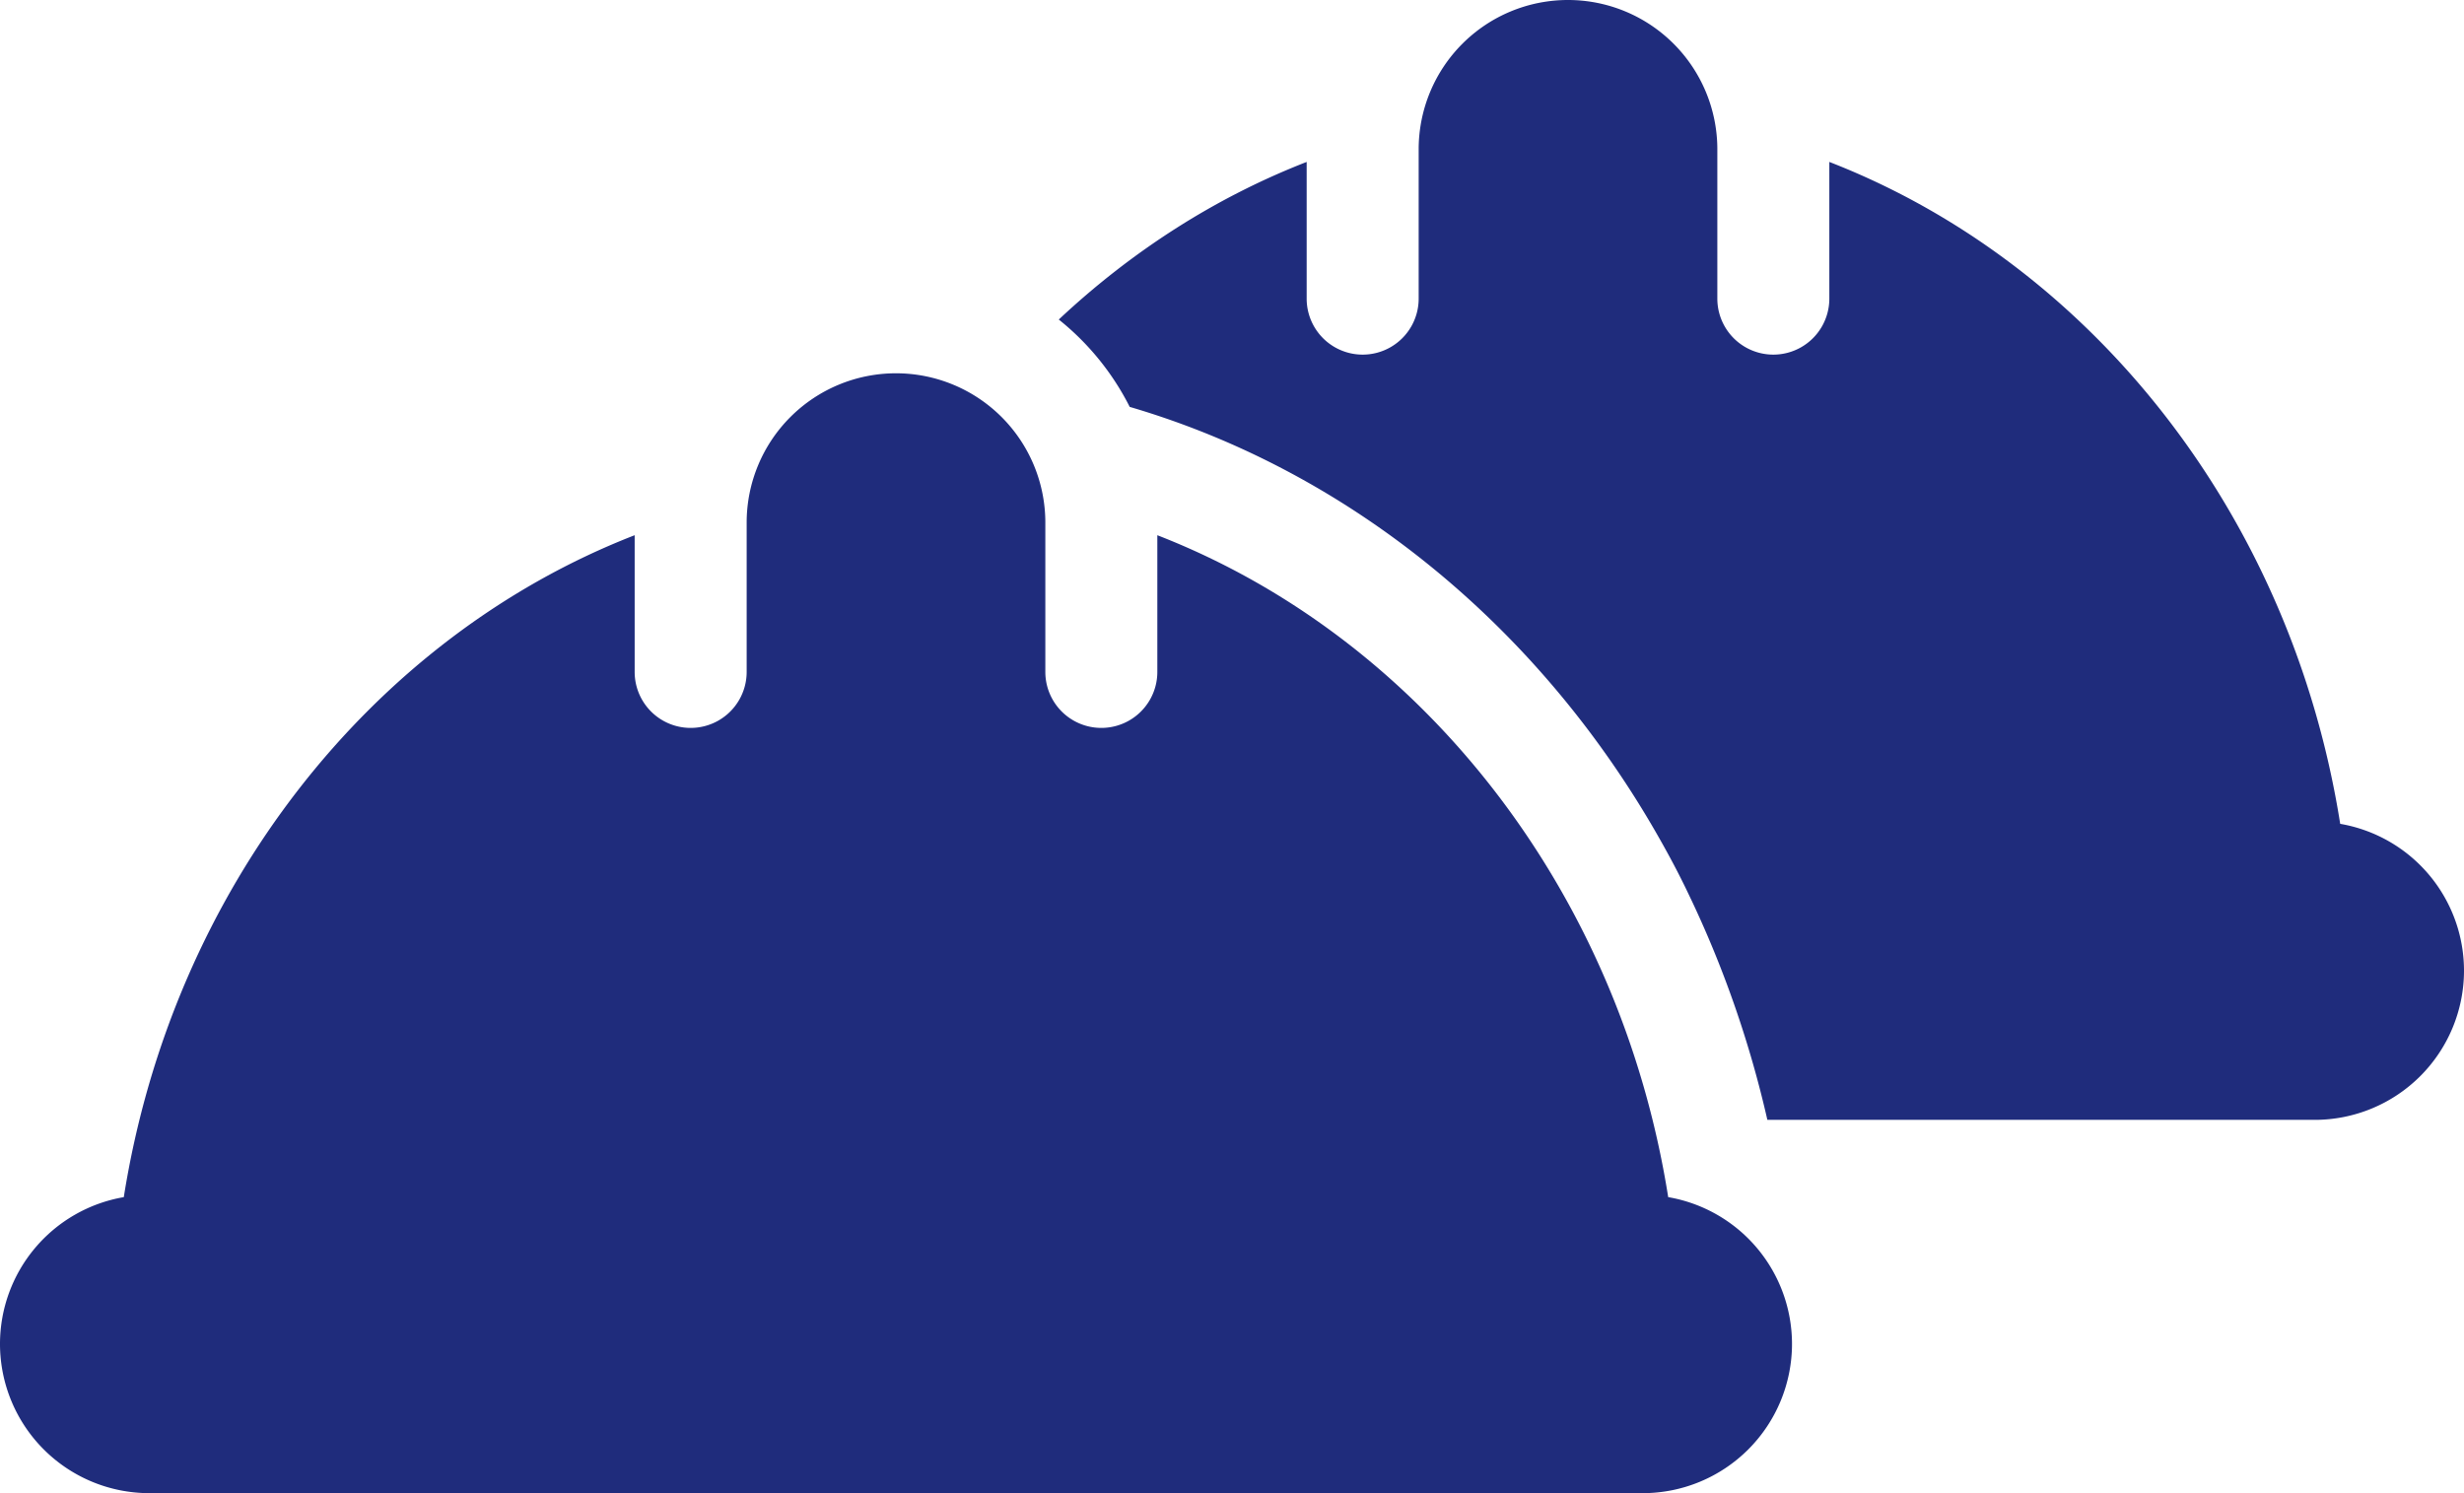
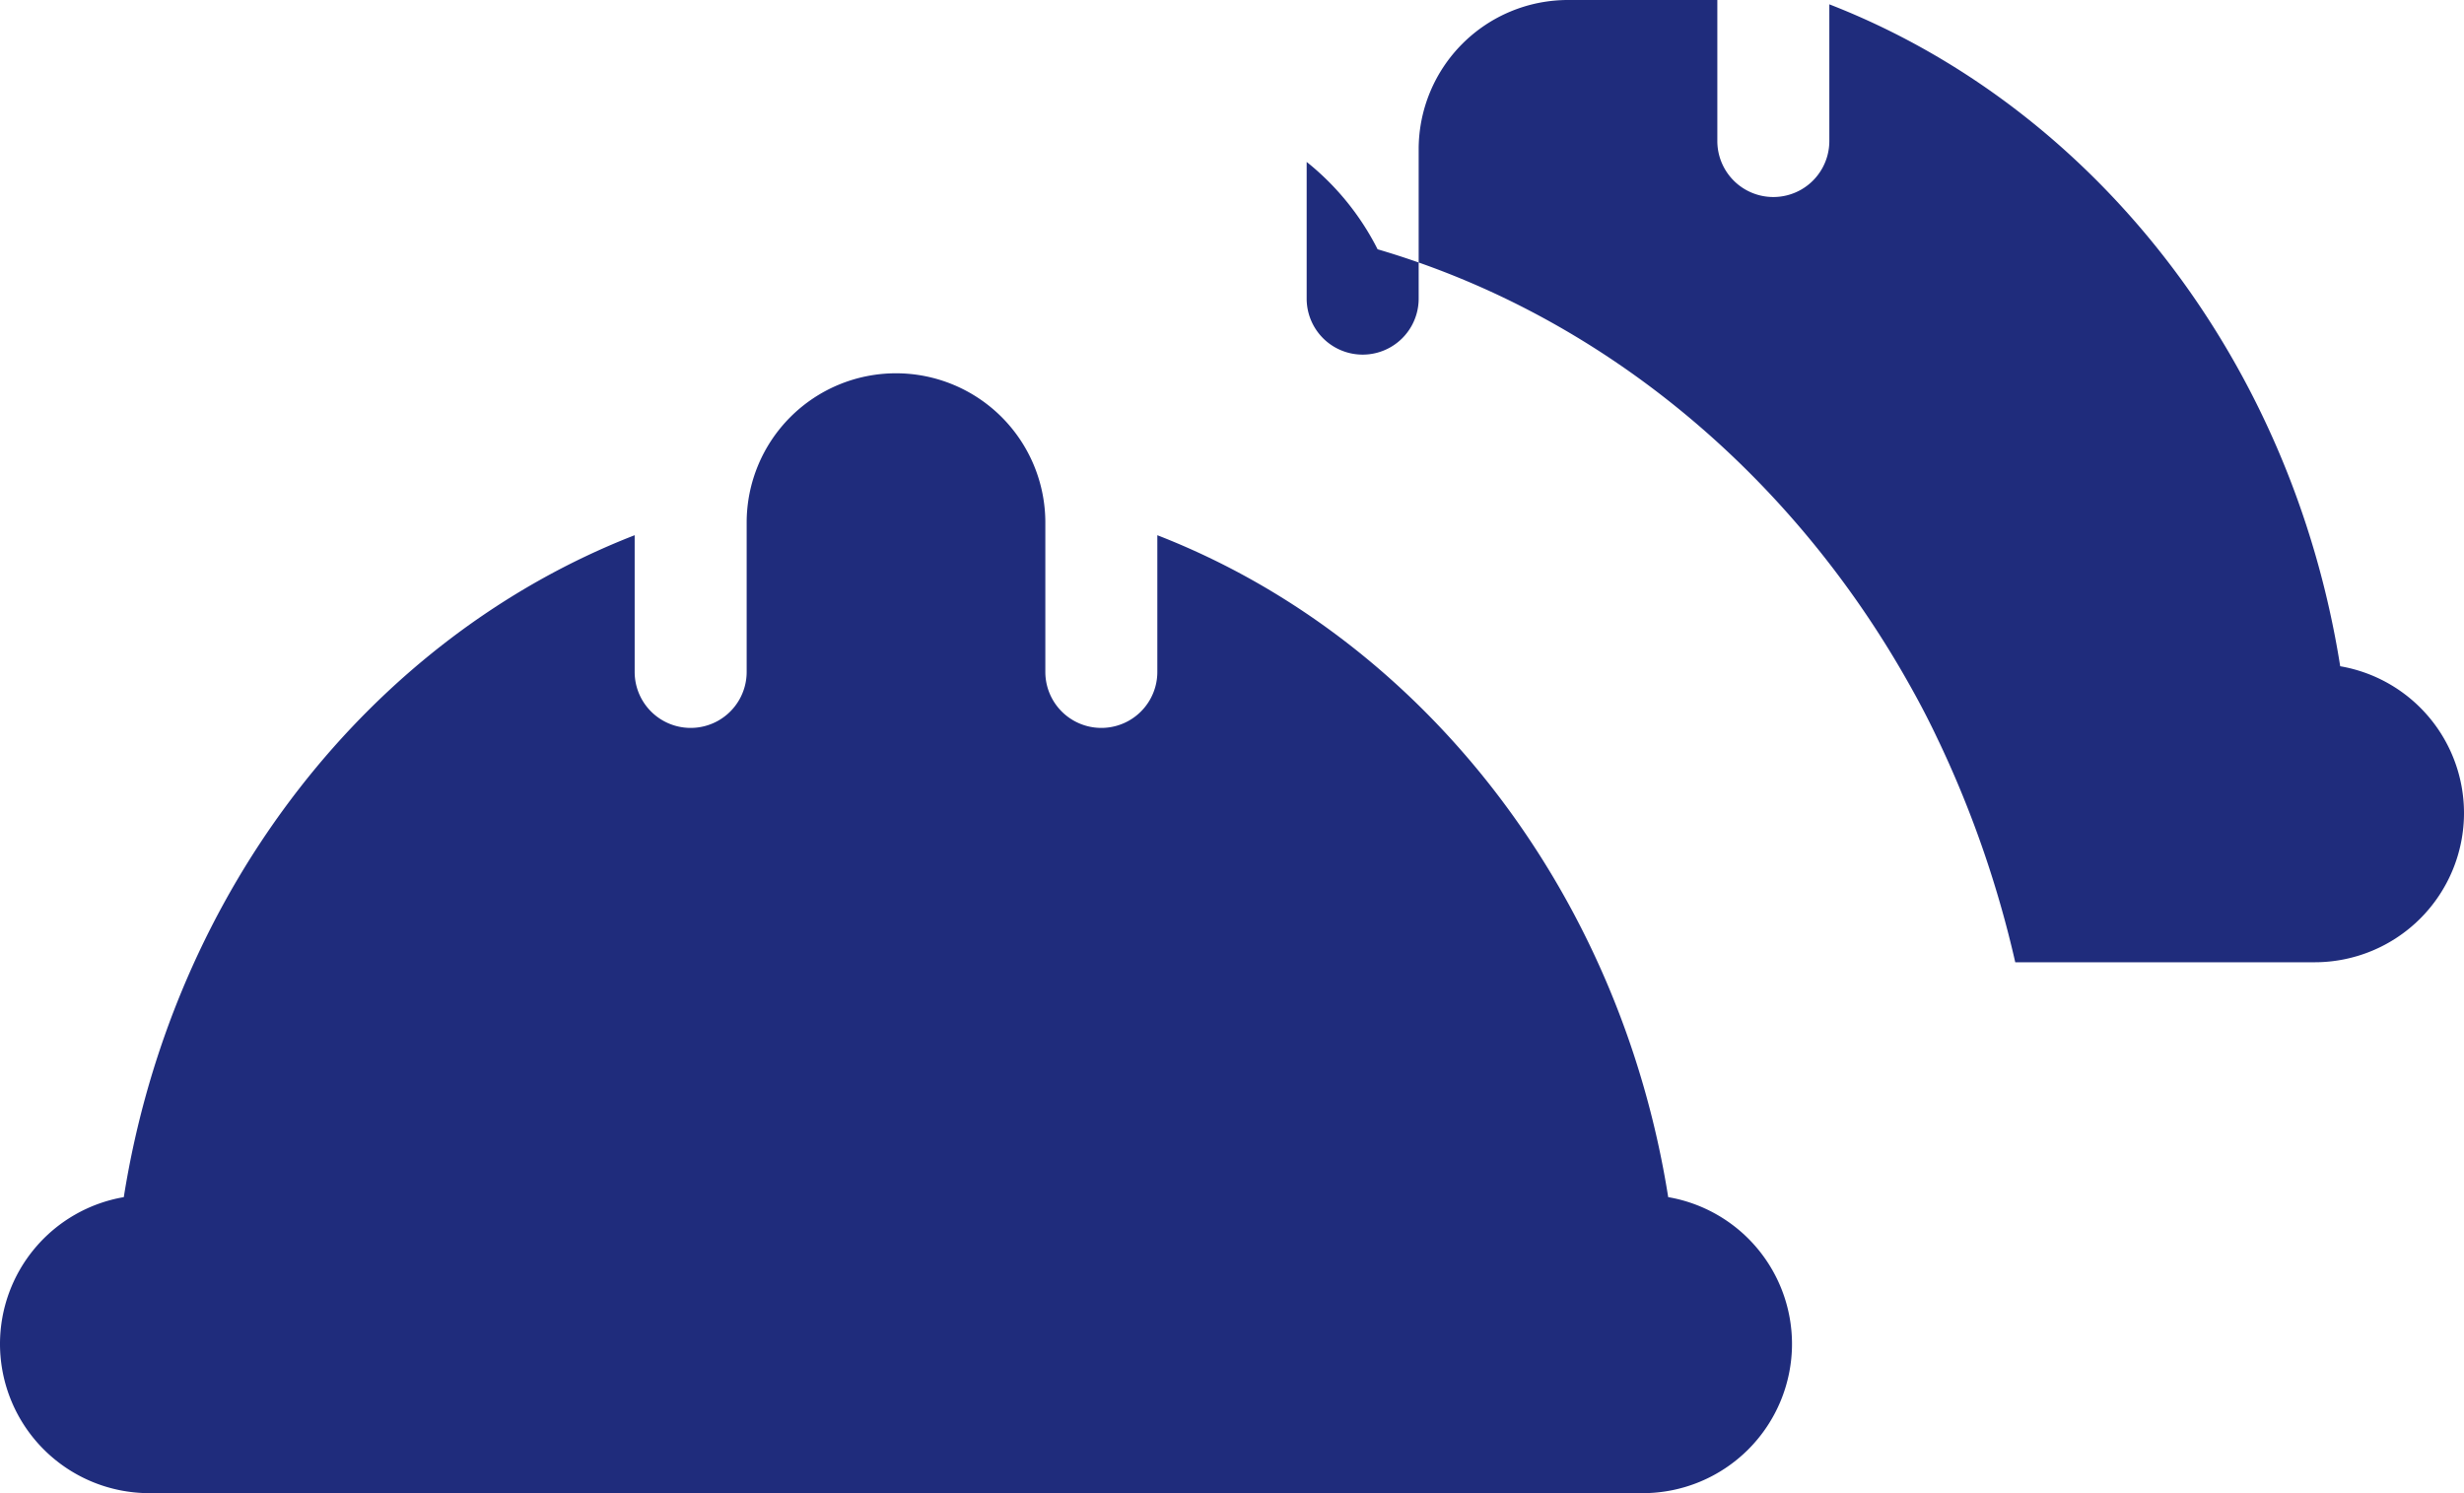
<svg xmlns="http://www.w3.org/2000/svg" width="66" height="40" viewBox="1335 3524.5 66 40">
-   <path d="M1377 3524.5a4 4 0 0 0-4 4v4a1.5 1.5 0 1 1-3 0v-3.662c-2.456.955-4.699 2.402-6.64 4.222a7.084 7.084 0 0 1 1.9 2.34c5.93 1.74 10.955 5.915 14.123 11.446.238.416.47.84.687 1.279.084.166.162.334.243.502a28.631 28.631 0 0 1 2.027 5.873H1397a4 4 0 0 0 4-4 3.992 3.992 0 0 0-3.316-3.93c-1.305-8.245-6.633-14.991-13.684-17.732v3.662a1.5 1.5 0 1 1-3 0v-4a4 4 0 0 0-4-4Zm-18 10a4 4 0 0 0-4 4v4a1.5 1.5 0 1 1-3 0v-3.662c-7.051 2.741-12.378 9.487-13.684 17.732a3.992 3.992 0 0 0-3.316 3.93 4 4 0 0 0 4 4h40a4 4 0 0 0 4-4 3.992 3.992 0 0 0-3.316-3.93c-1.305-8.245-6.633-14.991-13.684-17.732v3.662a1.5 1.5 0 1 1-3 0v-4a4 4 0 0 0-4-4Z" fill="#1f2c7c" fill-rule="evenodd" data-name="icons8-workers" />
+   <path d="M1377 3524.5a4 4 0 0 0-4 4v4a1.5 1.5 0 1 1-3 0v-3.662a7.084 7.084 0 0 1 1.9 2.34c5.93 1.74 10.955 5.915 14.123 11.446.238.416.47.84.687 1.279.084.166.162.334.243.502a28.631 28.631 0 0 1 2.027 5.873H1397a4 4 0 0 0 4-4 3.992 3.992 0 0 0-3.316-3.93c-1.305-8.245-6.633-14.991-13.684-17.732v3.662a1.5 1.5 0 1 1-3 0v-4a4 4 0 0 0-4-4Zm-18 10a4 4 0 0 0-4 4v4a1.5 1.5 0 1 1-3 0v-3.662c-7.051 2.741-12.378 9.487-13.684 17.732a3.992 3.992 0 0 0-3.316 3.93 4 4 0 0 0 4 4h40a4 4 0 0 0 4-4 3.992 3.992 0 0 0-3.316-3.93c-1.305-8.245-6.633-14.991-13.684-17.732v3.662a1.5 1.5 0 1 1-3 0v-4a4 4 0 0 0-4-4Z" fill="#1f2c7c" fill-rule="evenodd" data-name="icons8-workers" />
</svg>